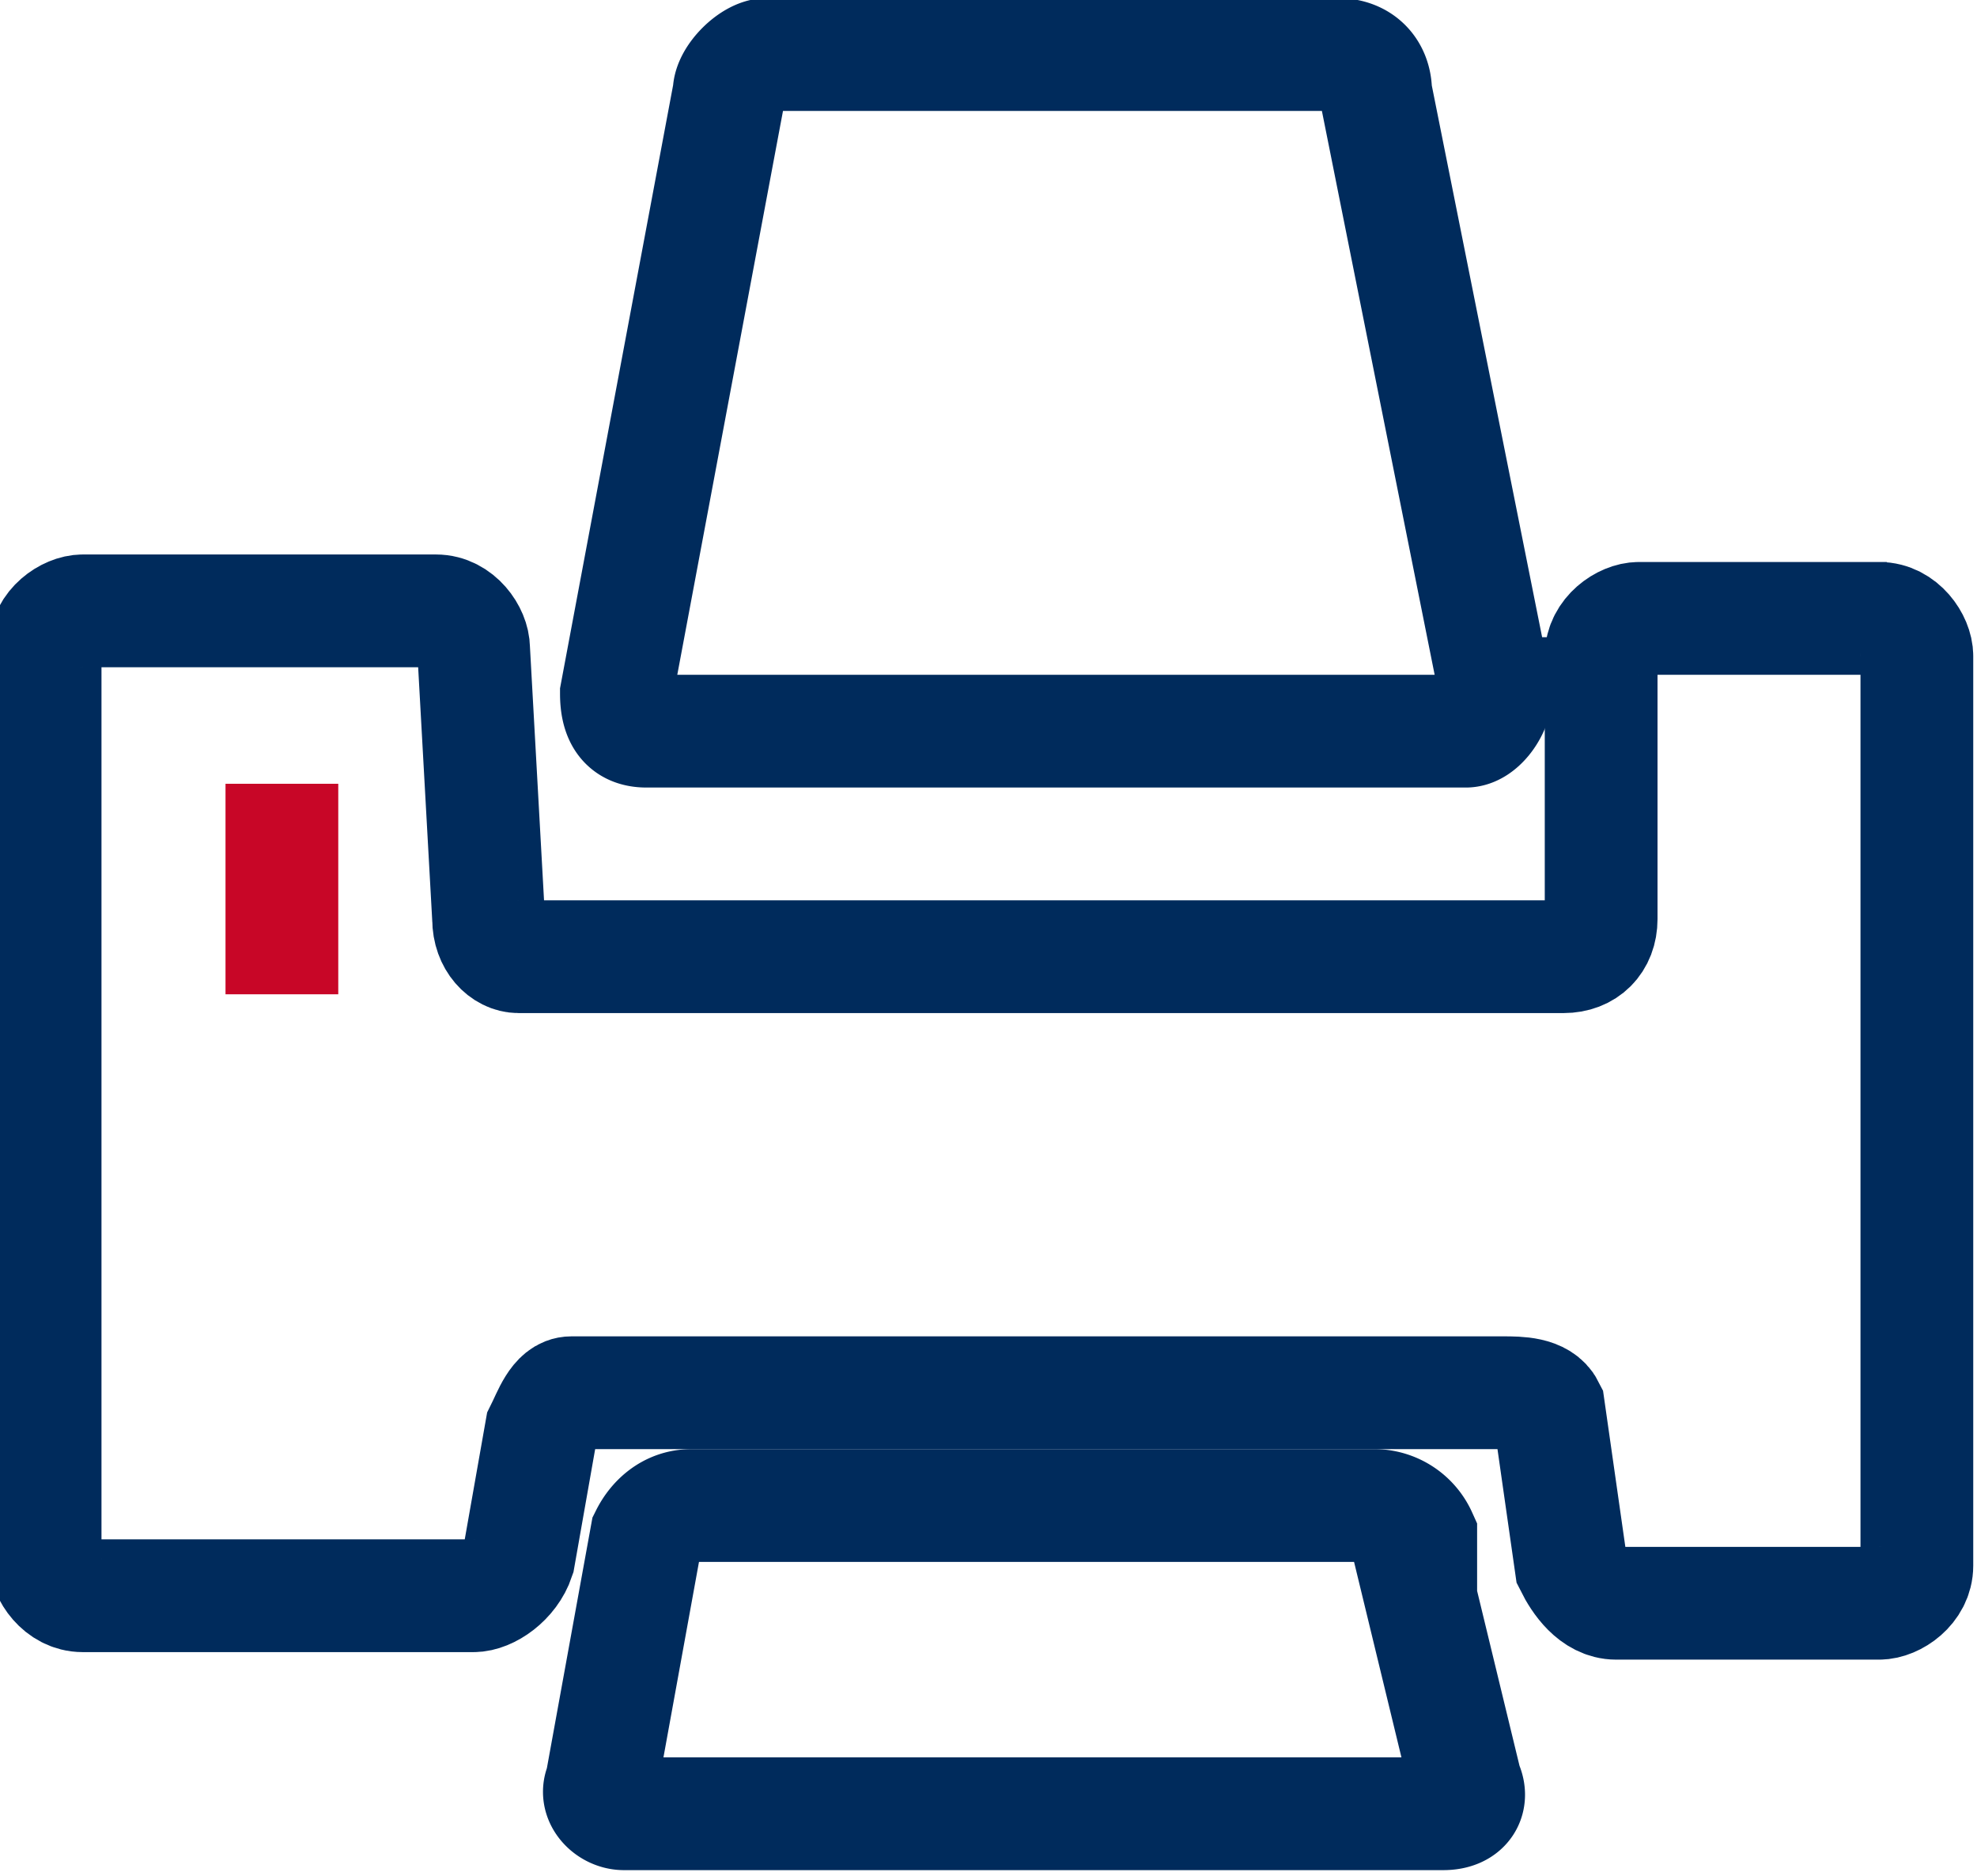
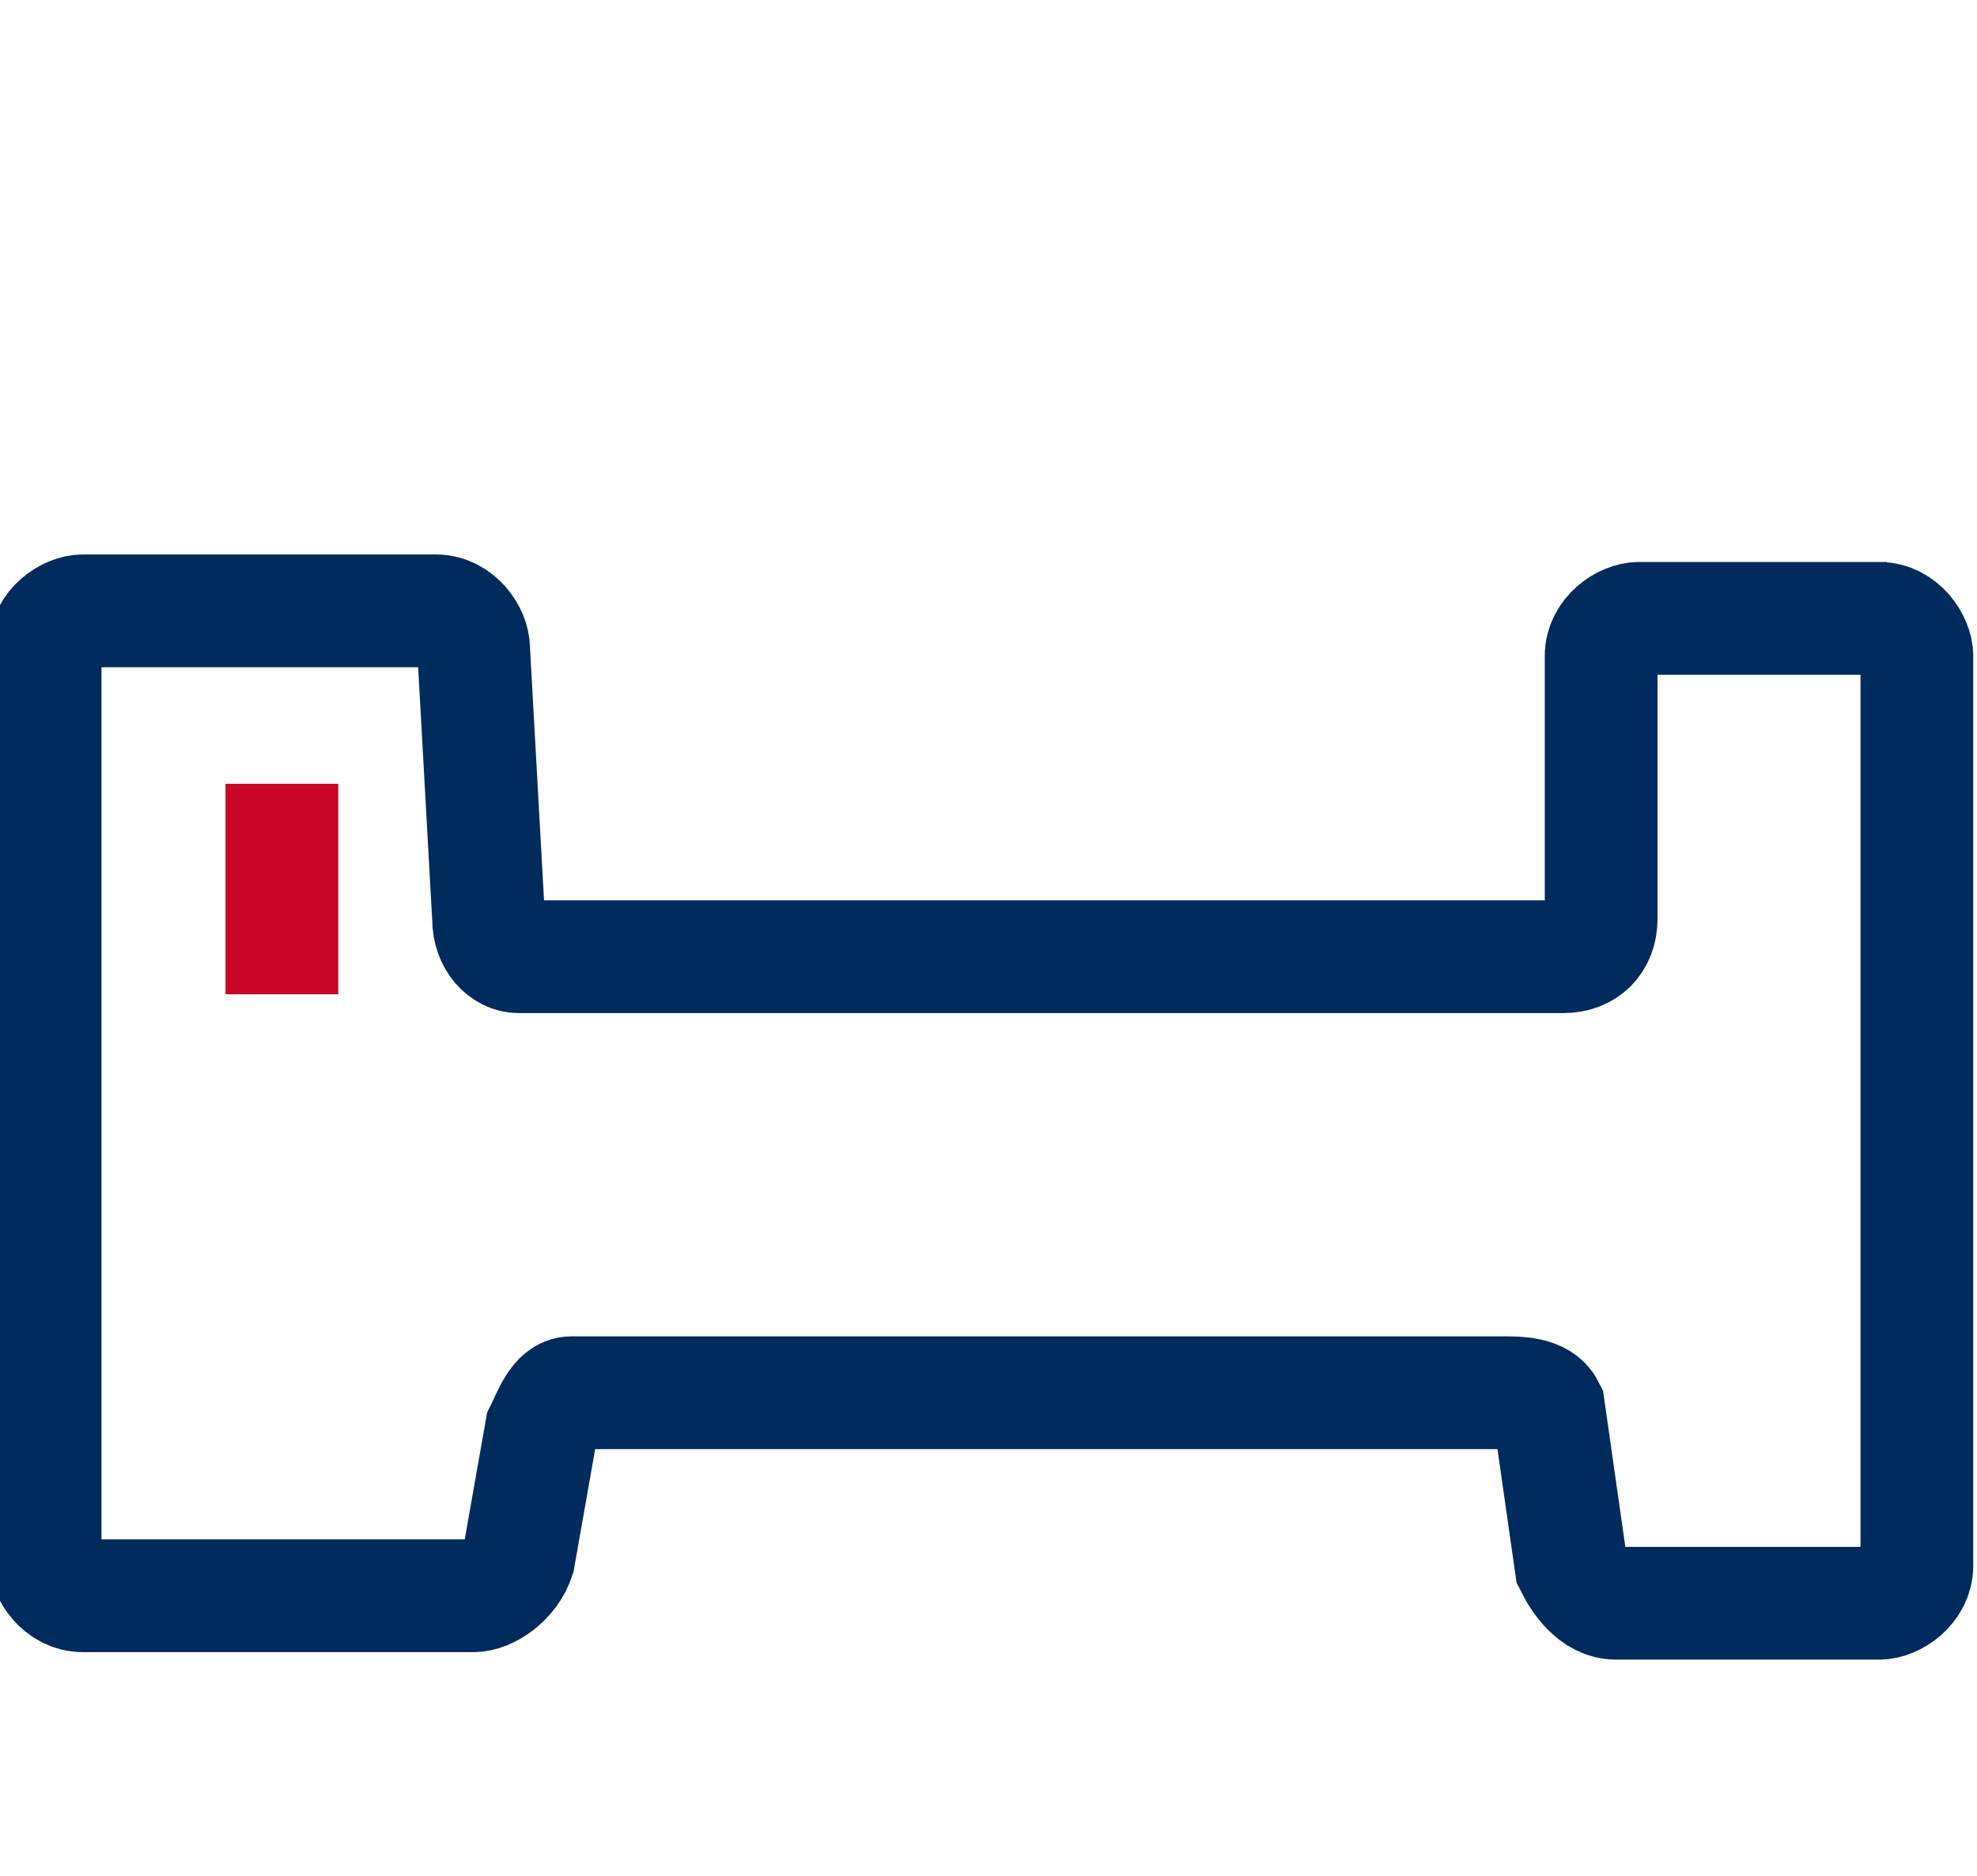
<svg xmlns="http://www.w3.org/2000/svg" width="5.77" height="5.474" viewBox="0 0 2.63 2.49" shape-rendering="geometricPrecision" text-rendering="geometricPrecision" image-rendering="optimizeQuality" fill-rule="evenodd" clip-rule="evenodd">
  <defs>
    <style>.str0{stroke:#002b5c;stroke-width:.15;stroke-miterlimit:22.926}.fil0{fill:none}</style>
  </defs>
  <g id="Ebene_x0020_1">
    <g id="_1514181886800">
-       <path class="fil0 str0" d="M1.99.92c0 .02-.02.05-.04.05H.86C.83.97.82.95.82.92l.15-.8c0-.02.03-.05.05-.05h.76c.03 0 .05.02.05.05l.16.8zm-.1 1.12A.068.068 0 001.83 2H.92c-.03 0-.05.02-.06.04l-.06.33c-.01.02.01.04.03.04h1.09c.03 0 .04-.02.03-.04l-.08-.33z" />
      <path class="fil0 str0" d="M2.51.82h-.33c-.02 0-.05.02-.05.05v.35c0 .03-.02.05-.05.05H.69c-.02 0-.04-.02-.04-.05L.63.86C.63.84.61.81.58.81H.11C.09.81.06.83.06.86v1.21c0 .02.02.05.05.05h.52c.02 0 .05-.02.06-.05l.03-.17c.01-.02.02-.05.04-.05H2c.02 0 .05 0 .06.02l.03.21c.01.02.03.05.06.05h.35c.02 0 .05-.02.05-.05V.87c0-.02-.02-.05-.05-.05z" />
      <path fill="#c80627" d="M.3 1.04h.15v.28H.3z" />
    </g>
  </g>
</svg>